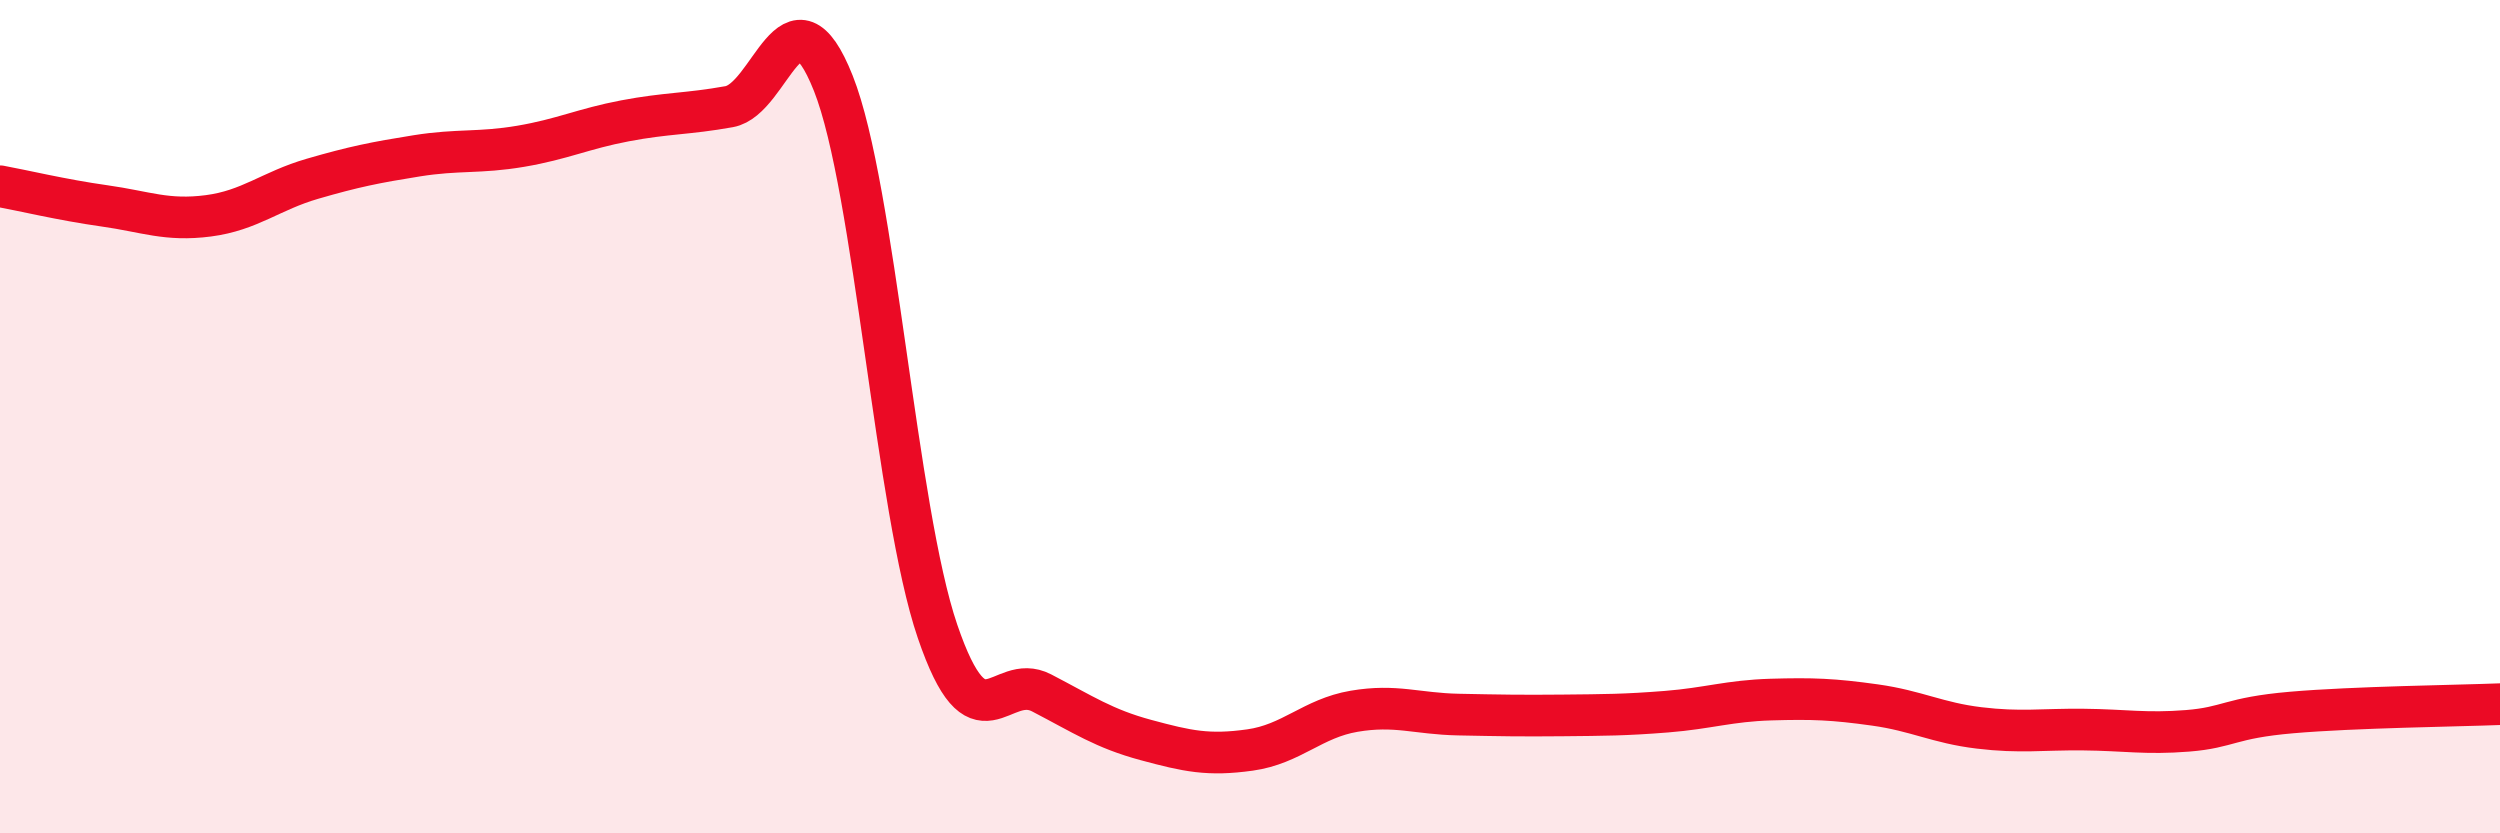
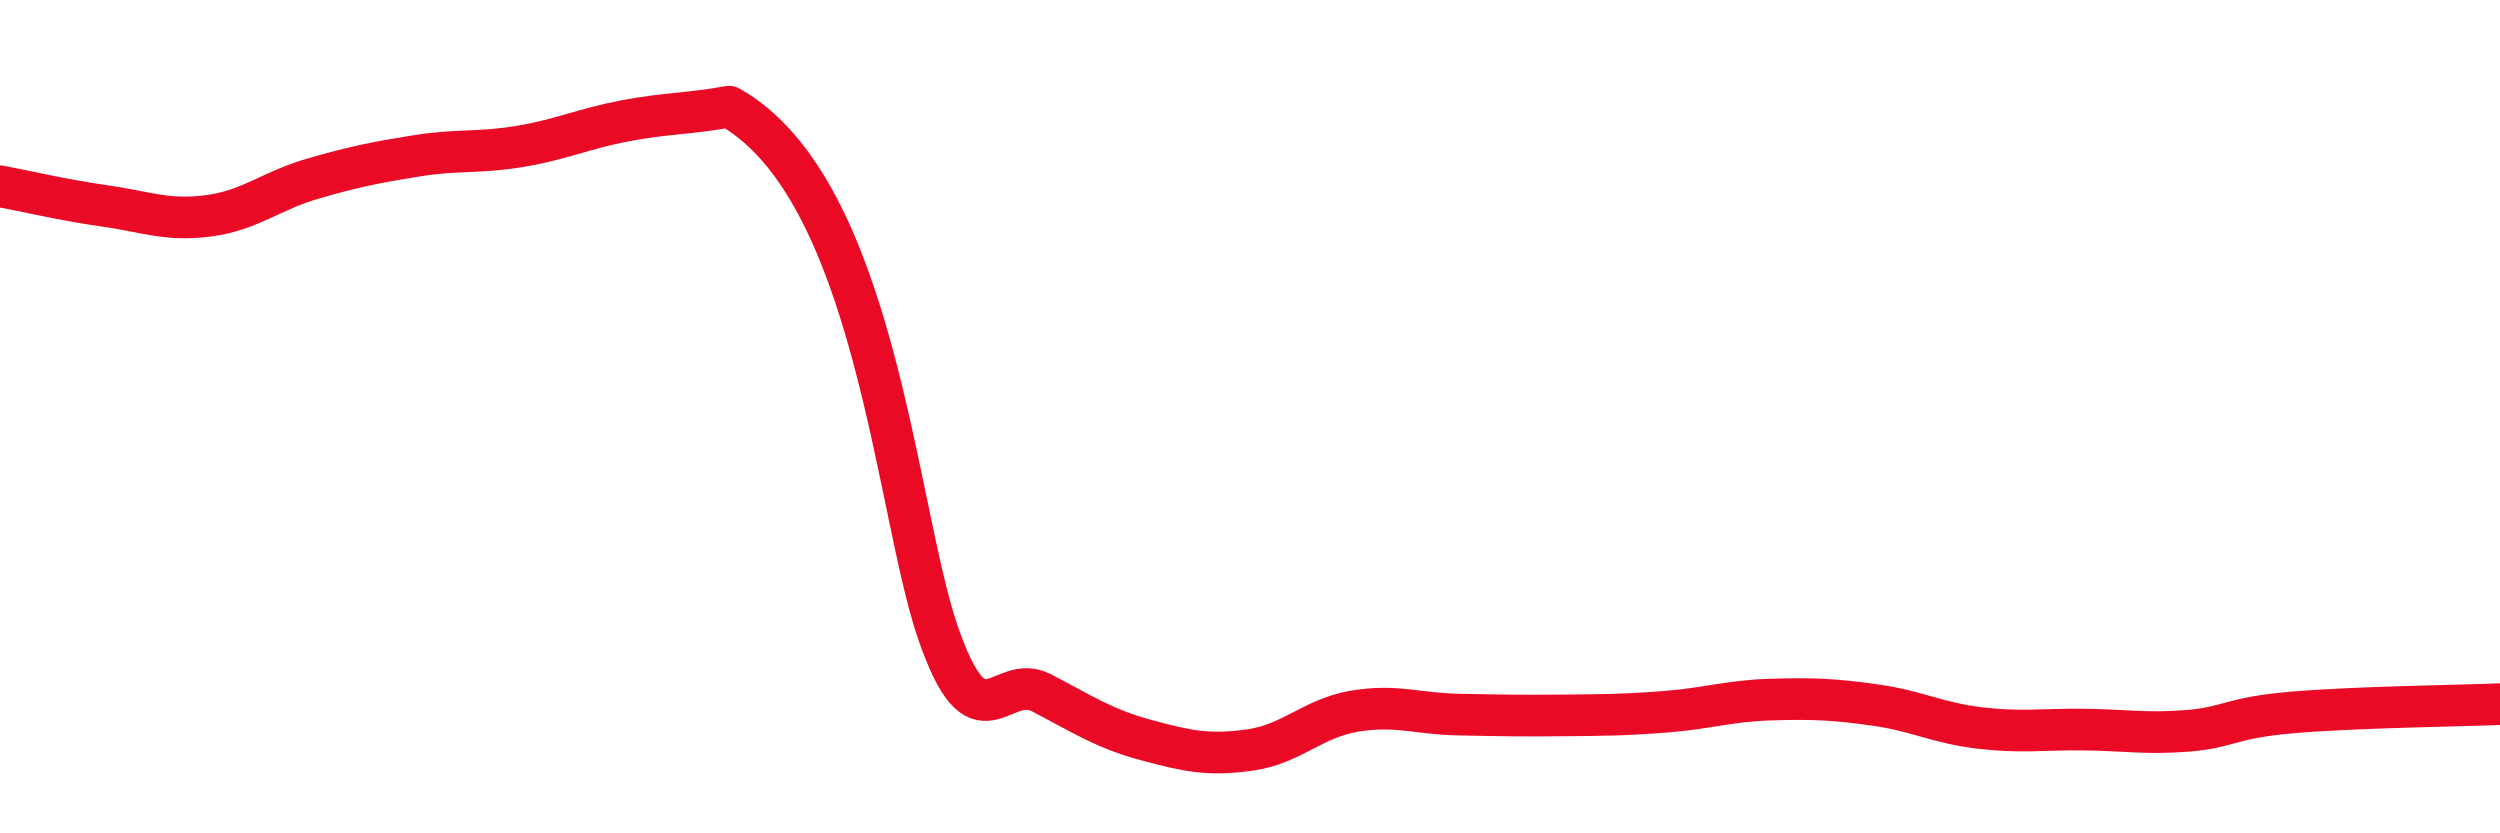
<svg xmlns="http://www.w3.org/2000/svg" width="60" height="20" viewBox="0 0 60 20">
-   <path d="M 0,4.47 C 0.5,4.56 1.5,4.8 2.5,4.94 C 3.5,5.08 4,5.31 5,5.18 C 6,5.05 6.5,4.58 7.5,4.29 C 8.5,4 9,3.9 10,3.74 C 11,3.58 11.5,3.68 12.5,3.51 C 13.5,3.34 14,3.09 15,2.9 C 16,2.71 16.5,2.74 17.5,2.56 C 18.5,2.38 19,-0.52 20,2 C 21,4.52 21.5,12.22 22.5,15.15 C 23.5,18.08 24,16.11 25,16.63 C 26,17.15 26.5,17.49 27.5,17.76 C 28.5,18.03 29,18.14 30,18 C 31,17.86 31.5,17.24 32.5,17.07 C 33.5,16.9 34,17.13 35,17.15 C 36,17.17 36.5,17.18 37.5,17.17 C 38.5,17.16 39,17.16 40,17.08 C 41,17 41.5,16.82 42.5,16.79 C 43.5,16.76 44,16.78 45,16.92 C 46,17.06 46.5,17.35 47.5,17.47 C 48.5,17.59 49,17.5 50,17.51 C 51,17.52 51.5,17.62 52.5,17.54 C 53.5,17.46 53.5,17.23 55,17.1 C 56.5,16.97 59,16.94 60,16.9L60 20L0 20Z" fill="#EB0A25" opacity="0.1" stroke-linecap="round" stroke-linejoin="round" />
-   <path d="M 0,4.47 C 0.5,4.56 1.5,4.8 2.5,4.94 C 3.5,5.08 4,5.31 5,5.18 C 6,5.05 6.5,4.58 7.5,4.29 C 8.5,4 9,3.9 10,3.74 C 11,3.58 11.5,3.68 12.5,3.51 C 13.5,3.34 14,3.09 15,2.9 C 16,2.71 16.5,2.74 17.5,2.56 C 18.5,2.38 19,-0.52 20,2 C 21,4.52 21.5,12.22 22.5,15.15 C 23.5,18.08 24,16.11 25,16.63 C 26,17.15 26.5,17.49 27.5,17.76 C 28.5,18.03 29,18.14 30,18 C 31,17.86 31.5,17.24 32.5,17.07 C 33.5,16.9 34,17.13 35,17.15 C 36,17.17 36.5,17.18 37.5,17.17 C 38.5,17.16 39,17.16 40,17.08 C 41,17 41.5,16.82 42.5,16.79 C 43.5,16.76 44,16.78 45,16.92 C 46,17.06 46.5,17.35 47.5,17.47 C 48.5,17.59 49,17.5 50,17.51 C 51,17.52 51.5,17.62 52.5,17.54 C 53.5,17.46 53.5,17.23 55,17.1 C 56.5,16.97 59,16.94 60,16.9" stroke="#EB0A25" stroke-width="1" fill="none" stroke-linecap="round" stroke-linejoin="round" />
+   <path d="M 0,4.47 C 0.5,4.56 1.5,4.8 2.5,4.94 C 3.5,5.08 4,5.31 5,5.18 C 6,5.05 6.5,4.58 7.5,4.29 C 8.5,4 9,3.9 10,3.74 C 11,3.58 11.5,3.68 12.5,3.51 C 13.5,3.34 14,3.09 15,2.9 C 16,2.71 16.5,2.74 17.5,2.56 C 21,4.52 21.5,12.22 22.5,15.15 C 23.5,18.08 24,16.11 25,16.63 C 26,17.15 26.5,17.49 27.5,17.76 C 28.5,18.03 29,18.14 30,18 C 31,17.86 31.5,17.24 32.5,17.07 C 33.5,16.9 34,17.13 35,17.15 C 36,17.17 36.5,17.18 37.5,17.17 C 38.5,17.16 39,17.16 40,17.08 C 41,17 41.5,16.82 42.5,16.79 C 43.5,16.76 44,16.78 45,16.92 C 46,17.06 46.5,17.35 47.5,17.47 C 48.5,17.59 49,17.5 50,17.51 C 51,17.52 51.5,17.62 52.5,17.54 C 53.5,17.46 53.5,17.23 55,17.1 C 56.5,16.97 59,16.94 60,16.9" stroke="#EB0A25" stroke-width="1" fill="none" stroke-linecap="round" stroke-linejoin="round" />
</svg>